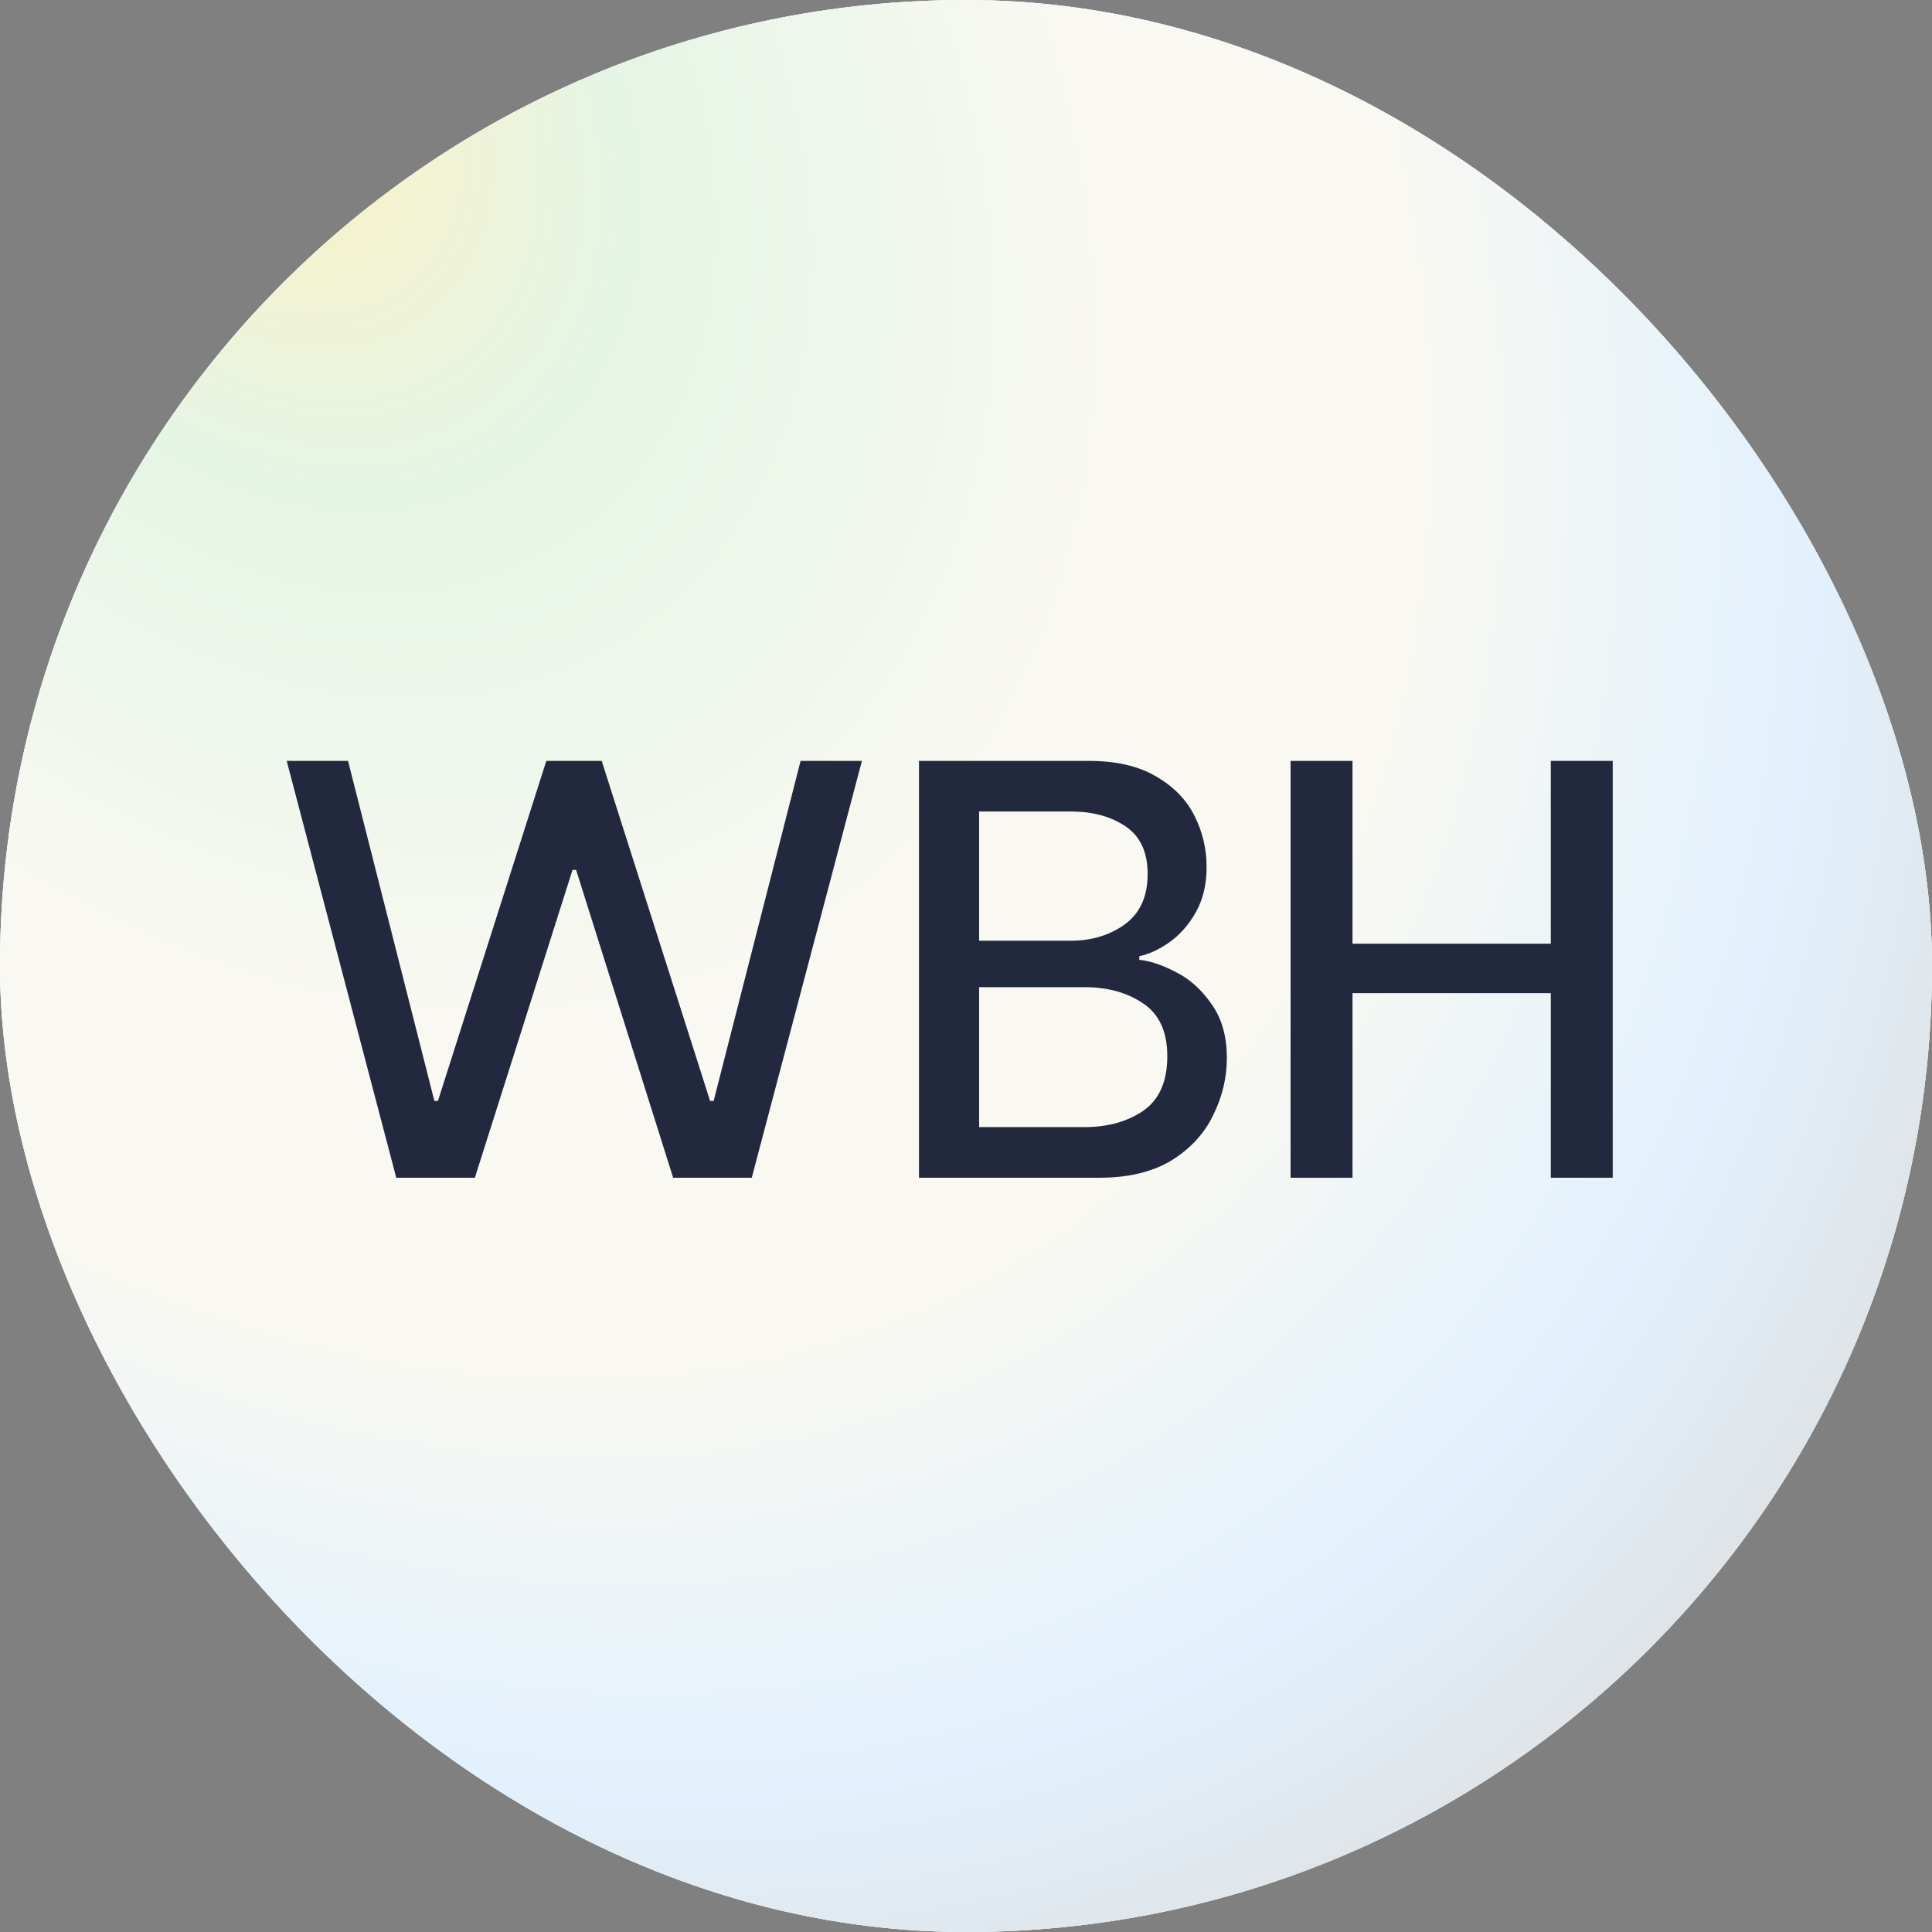
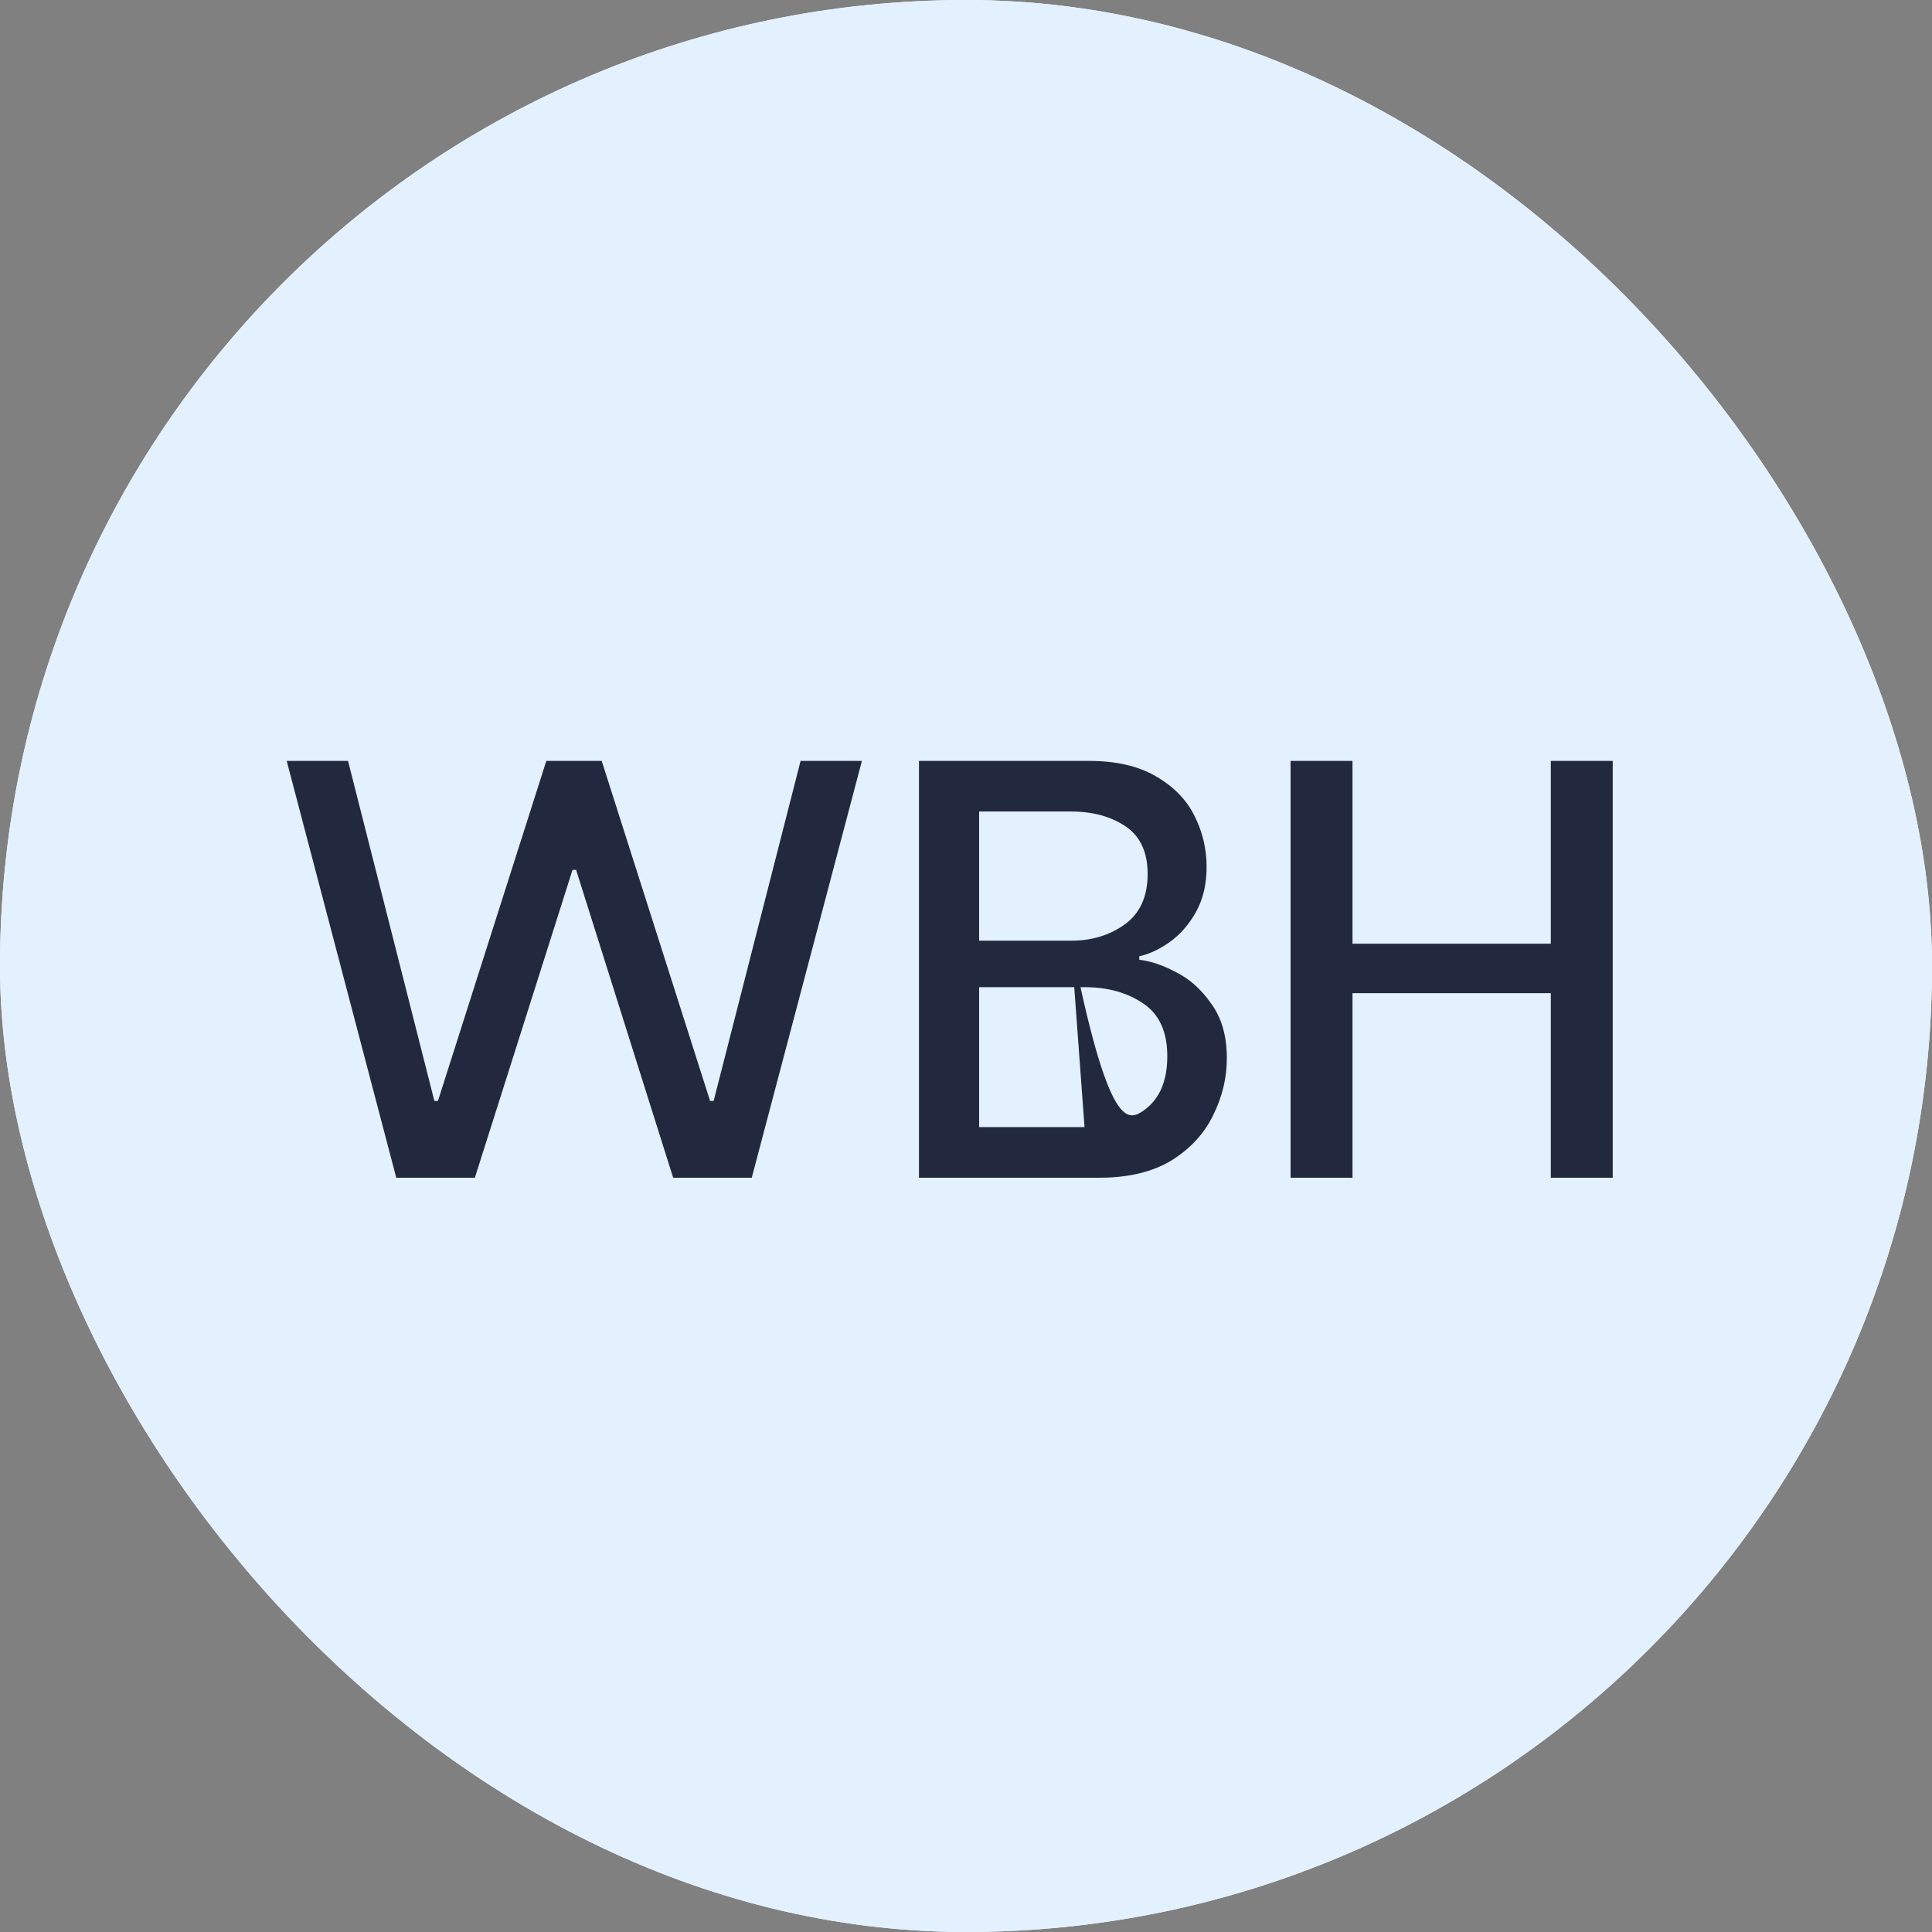
<svg xmlns="http://www.w3.org/2000/svg" width="146" height="146" viewBox="0 0 146 146" fill="none">
  <rect x="0" y="0" width="146" height="146" fill="#808080" stroke="none" />
  <rect width="146" height="146" rx="73" fill="white" />
  <rect width="146" height="146" rx="73" fill="#E2F1FD" />
-   <rect width="146" height="146" rx="73" fill="url(#paint0_radial_23_2)" />
-   <path d="M21.665 57.5H26.3L32.825 83.195H33.095L41.285 57.5H45.47L53.66 83.195H53.93L60.5 57.5H65.135L56.81 89H50.87L43.535 65.735H43.265L35.885 89H29.945L21.665 57.5ZM69.447 57.5H82.272C84.342 57.5 86.037 57.89 87.357 58.67C88.707 59.45 89.682 60.455 90.282 61.685C90.882 62.885 91.182 64.16 91.182 65.51C91.182 66.83 90.912 67.97 90.372 68.93C89.832 69.89 89.157 70.655 88.347 71.225C87.567 71.765 86.817 72.11 86.097 72.26V72.53C86.937 72.62 87.867 72.935 88.887 73.475C89.907 73.985 90.792 74.78 91.542 75.86C92.322 76.94 92.712 78.305 92.712 79.955C92.712 81.455 92.367 82.895 91.677 84.275C91.017 85.655 89.967 86.795 88.527 87.695C87.087 88.565 85.272 89 83.082 89H69.447V57.5ZM80.922 71.09C82.482 71.09 83.832 70.685 84.972 69.875C86.142 69.035 86.727 67.76 86.727 66.05C86.727 64.4 86.172 63.2 85.062 62.45C83.952 61.7 82.572 61.325 80.922 61.325H73.992V71.09H80.922ZM81.957 85.175C83.697 85.175 85.167 84.77 86.367 83.96C87.597 83.12 88.212 81.74 88.212 79.82C88.212 77.96 87.597 76.625 86.367 75.815C85.167 75.005 83.697 74.6 81.957 74.6H73.992V85.175H81.957ZM121.873 57.5V89H117.193V75.05H102.208V89H97.528V57.5H102.208V71.315H117.193V57.5H121.873Z" fill="#22293F" />
+   <path d="M21.665 57.5H26.3L32.825 83.195H33.095L41.285 57.5H45.47L53.66 83.195H53.93L60.5 57.5H65.135L56.81 89H50.87L43.535 65.735H43.265L35.885 89H29.945L21.665 57.5ZM69.447 57.5H82.272C84.342 57.5 86.037 57.89 87.357 58.67C88.707 59.45 89.682 60.455 90.282 61.685C90.882 62.885 91.182 64.16 91.182 65.51C91.182 66.83 90.912 67.97 90.372 68.93C89.832 69.89 89.157 70.655 88.347 71.225C87.567 71.765 86.817 72.11 86.097 72.26V72.53C86.937 72.62 87.867 72.935 88.887 73.475C89.907 73.985 90.792 74.78 91.542 75.86C92.322 76.94 92.712 78.305 92.712 79.955C92.712 81.455 92.367 82.895 91.677 84.275C91.017 85.655 89.967 86.795 88.527 87.695C87.087 88.565 85.272 89 83.082 89H69.447V57.5ZM80.922 71.09C82.482 71.09 83.832 70.685 84.972 69.875C86.142 69.035 86.727 67.76 86.727 66.05C86.727 64.4 86.172 63.2 85.062 62.45C83.952 61.7 82.572 61.325 80.922 61.325H73.992V71.09H80.922ZC83.697 85.175 85.167 84.77 86.367 83.96C87.597 83.12 88.212 81.74 88.212 79.82C88.212 77.96 87.597 76.625 86.367 75.815C85.167 75.005 83.697 74.6 81.957 74.6H73.992V85.175H81.957ZM121.873 57.5V89H117.193V75.05H102.208V89H97.528V57.5H102.208V71.315H117.193V57.5H121.873Z" fill="#22293F" />
  <defs>
    <radialGradient id="paint0_radial_23_2" cx="0" cy="0" r="1" gradientUnits="userSpaceOnUse" gradientTransform="translate(19 6.5) rotate(53.32) scale(180.801 133.514)">
      <stop stop-color="#FDF1C3" />
      <stop offset="0.183" stop-color="#E5F5E5" />
      <stop offset="0.308" stop-color="#EFF7EC" />
      <stop offset="0.424" stop-color="#F9F8F2" />
      <stop offset="0.584" stop-color="#F9F8F2" />
      <stop offset="0.779" stop-color="#E2F1FD" />
      <stop offset="1" stop-color="#DCD6D0" />
    </radialGradient>
  </defs>
</svg>